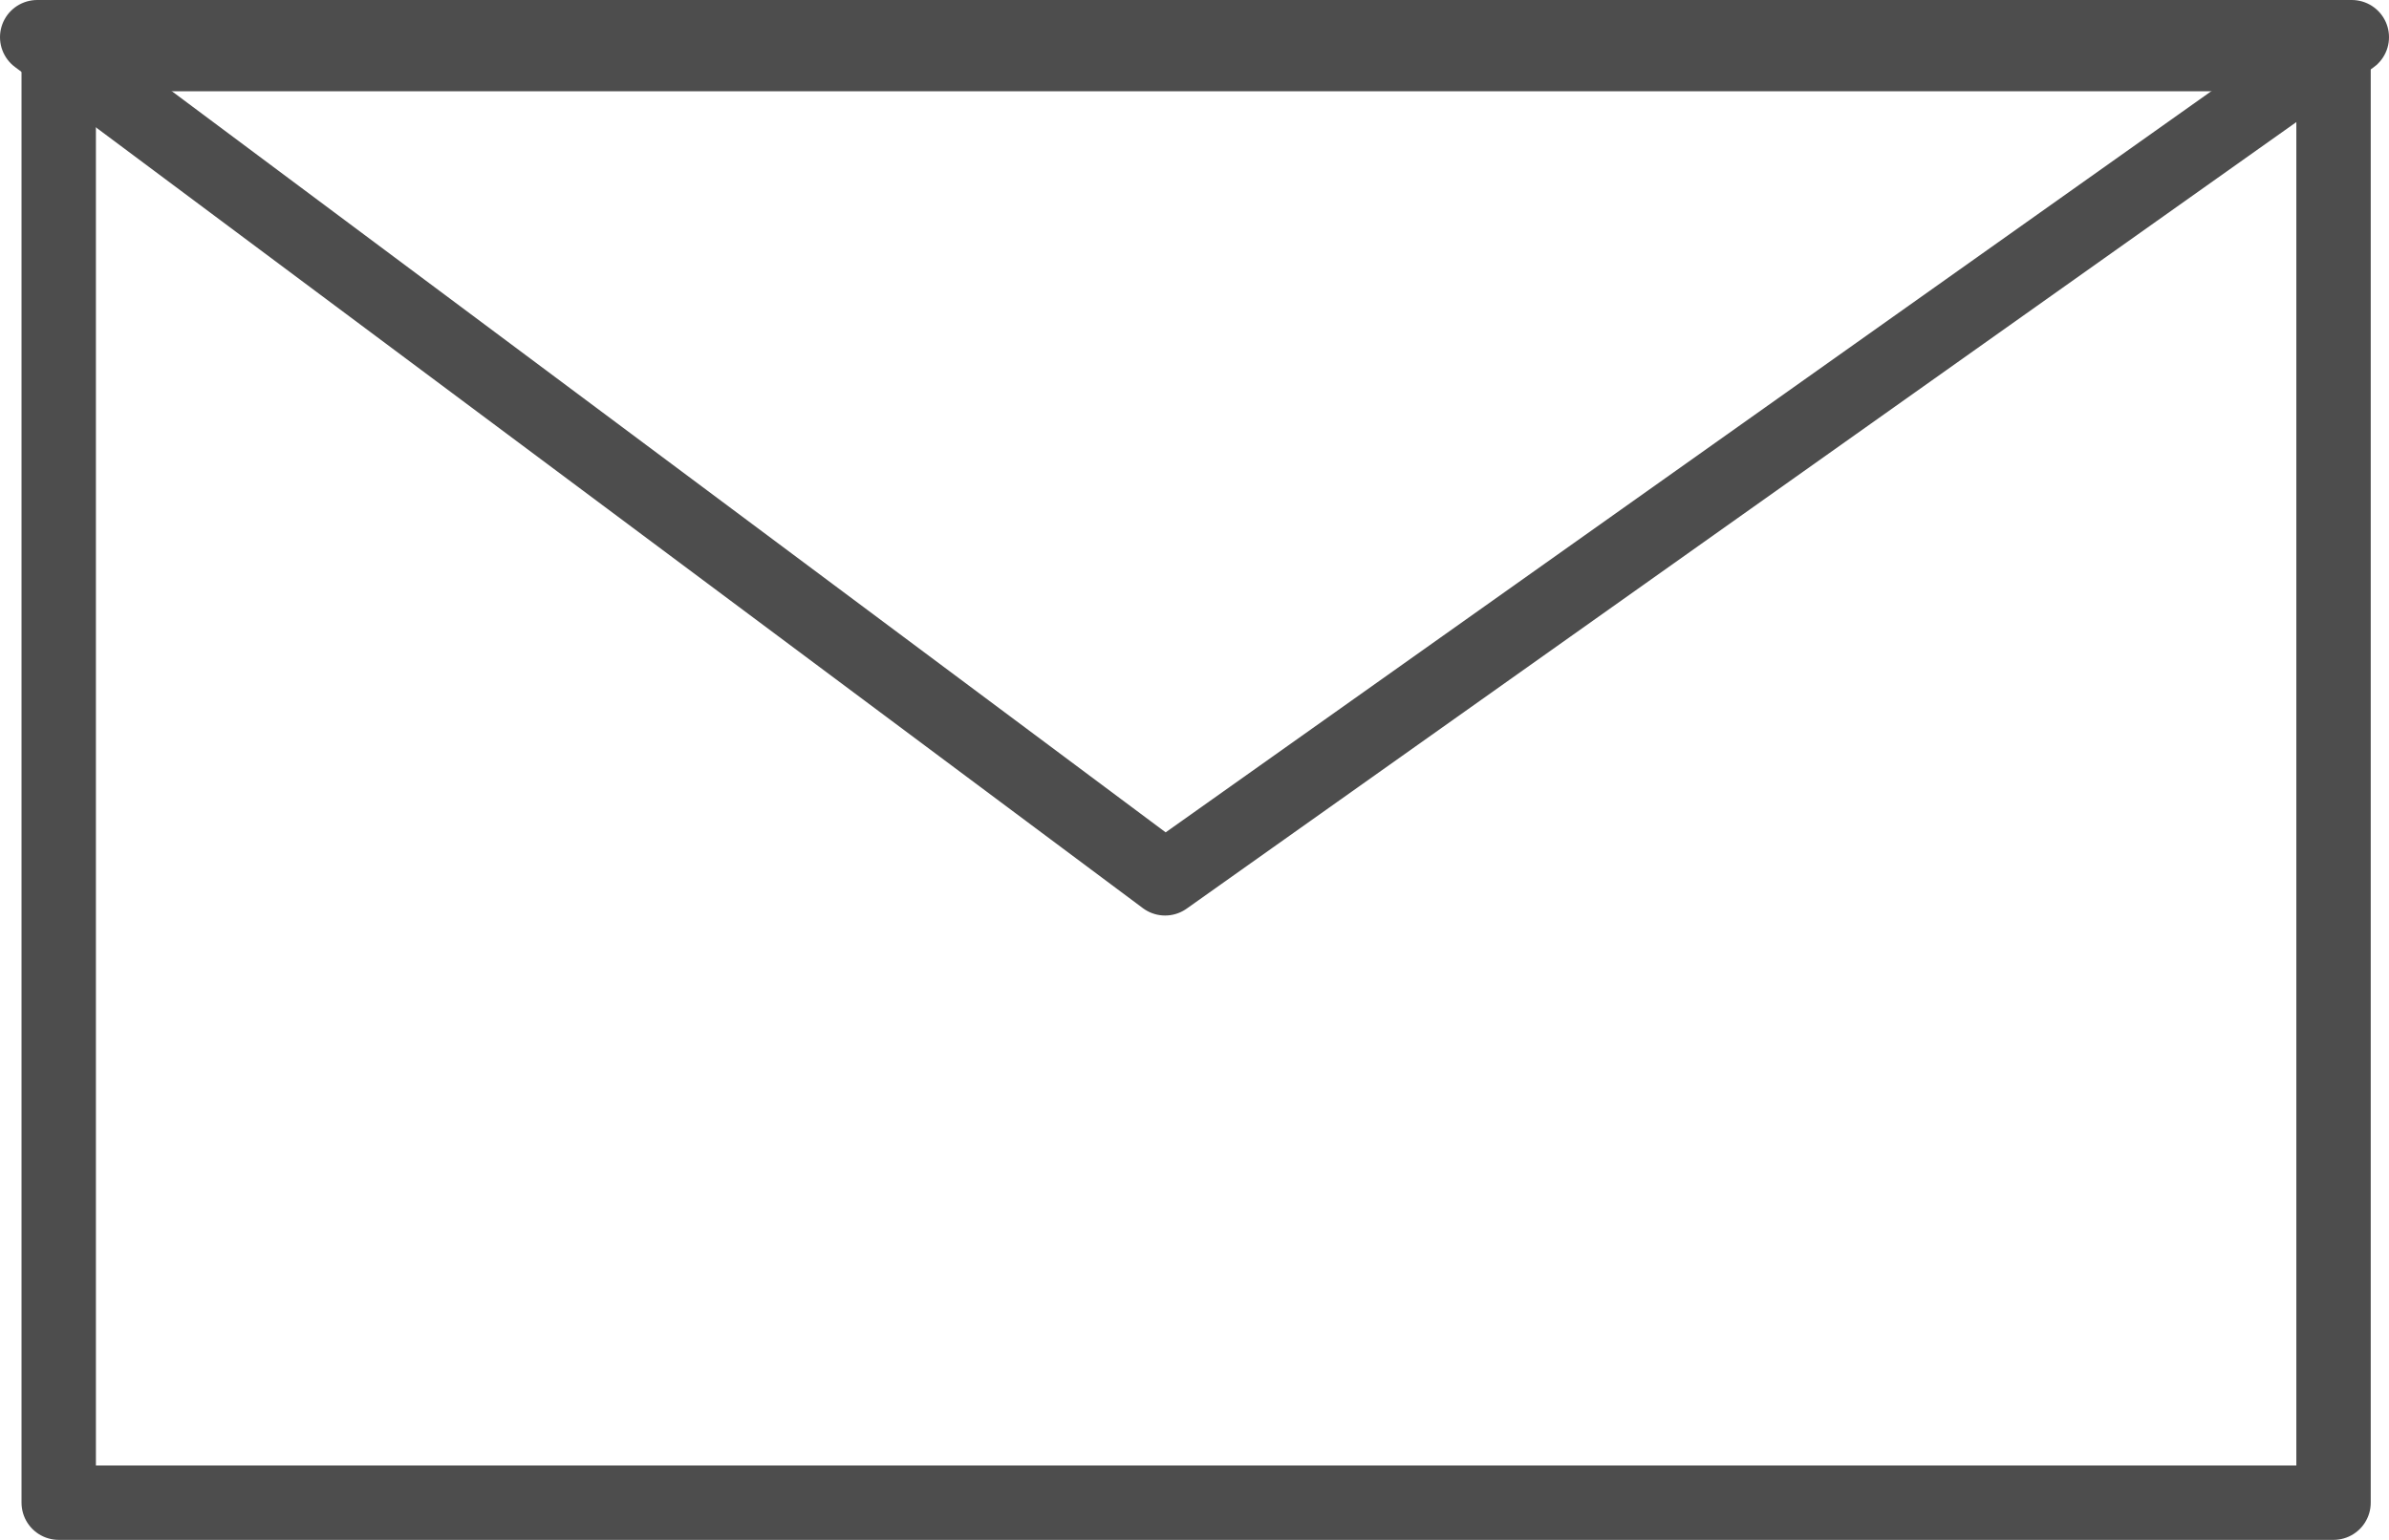
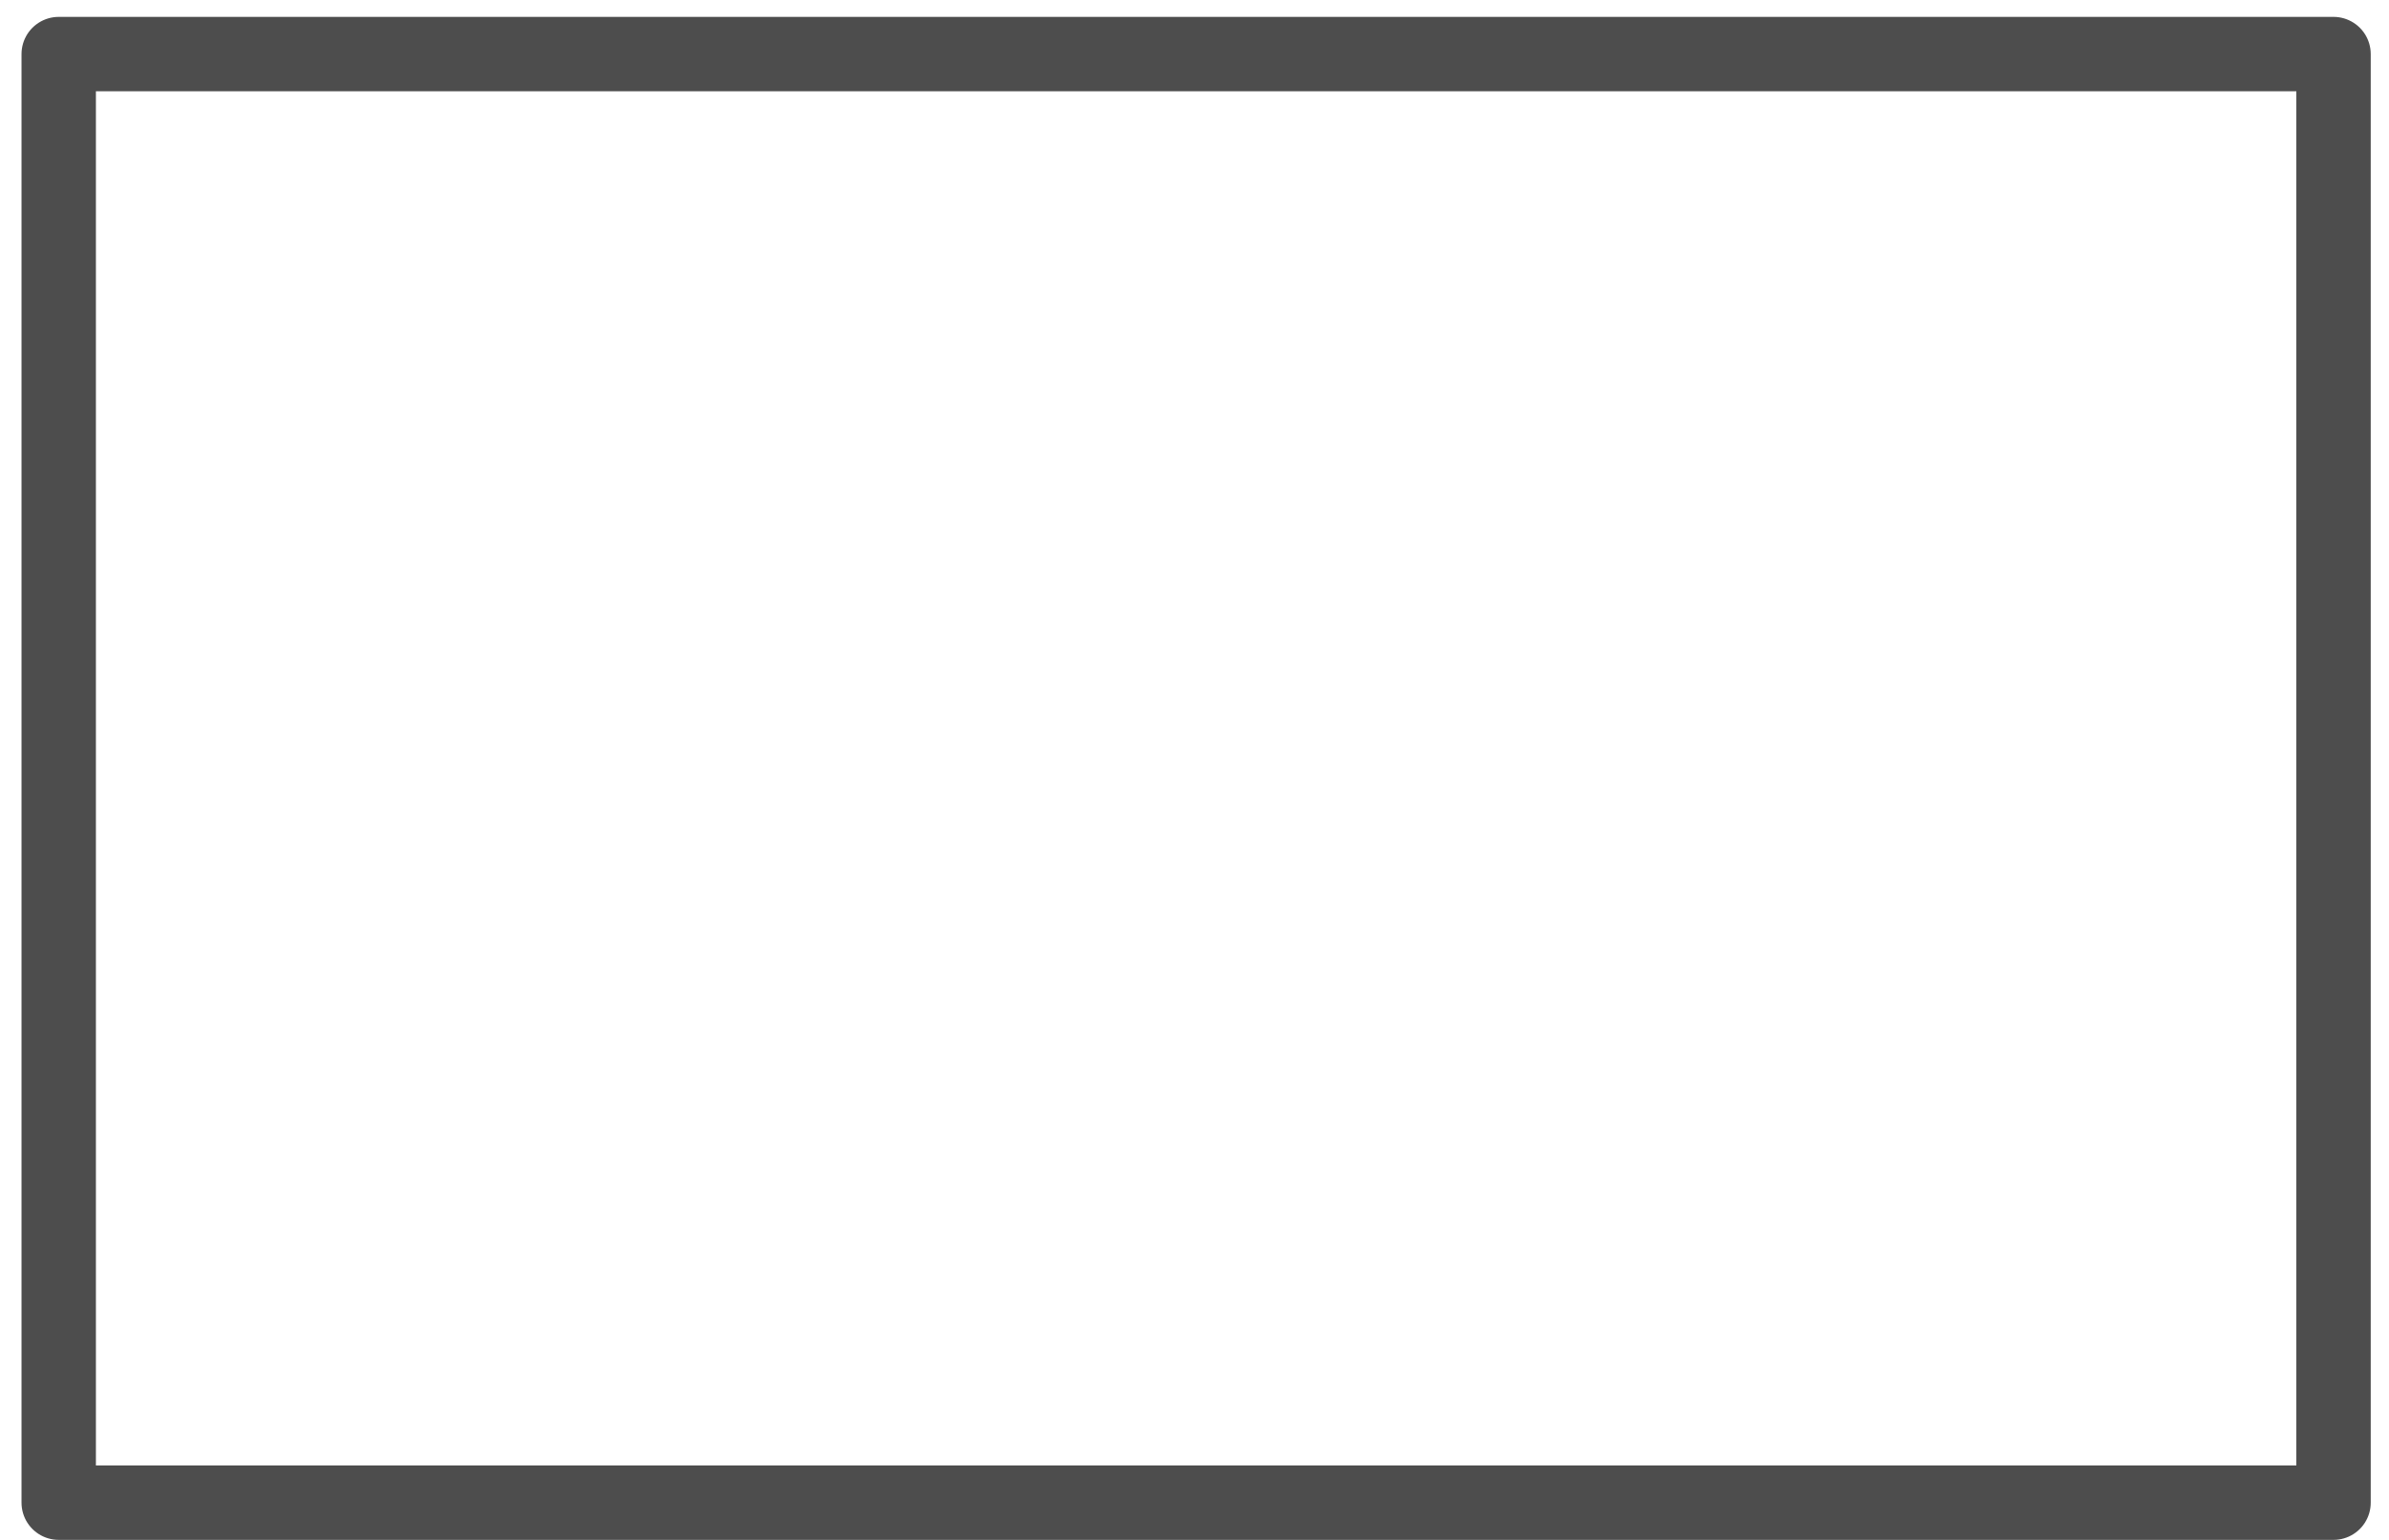
<svg xmlns="http://www.w3.org/2000/svg" version="1.1" id="Calque_1" x="0px" y="0px" width="25.756px" height="16.605px" viewBox="0 0 25.756 16.605" style="enable-background:new 0 0 25.756 16.605;" xml:space="preserve">
  <rect x="0.633" y="0.583" style="fill:none;stroke:#4D4D4D;stroke-width:0.802;stroke-linecap:round;stroke-linejoin:round;stroke-miterlimit:10;" width="24.525" height="15.622" />
-   <polygon style="fill:none;stroke:#4D4D4D;stroke-width:0.802;stroke-linecap:round;stroke-linejoin:round;stroke-miterlimit:10;" points="  12.561,9.472 0.401,0.401 25.355,0.401 " />
</svg>